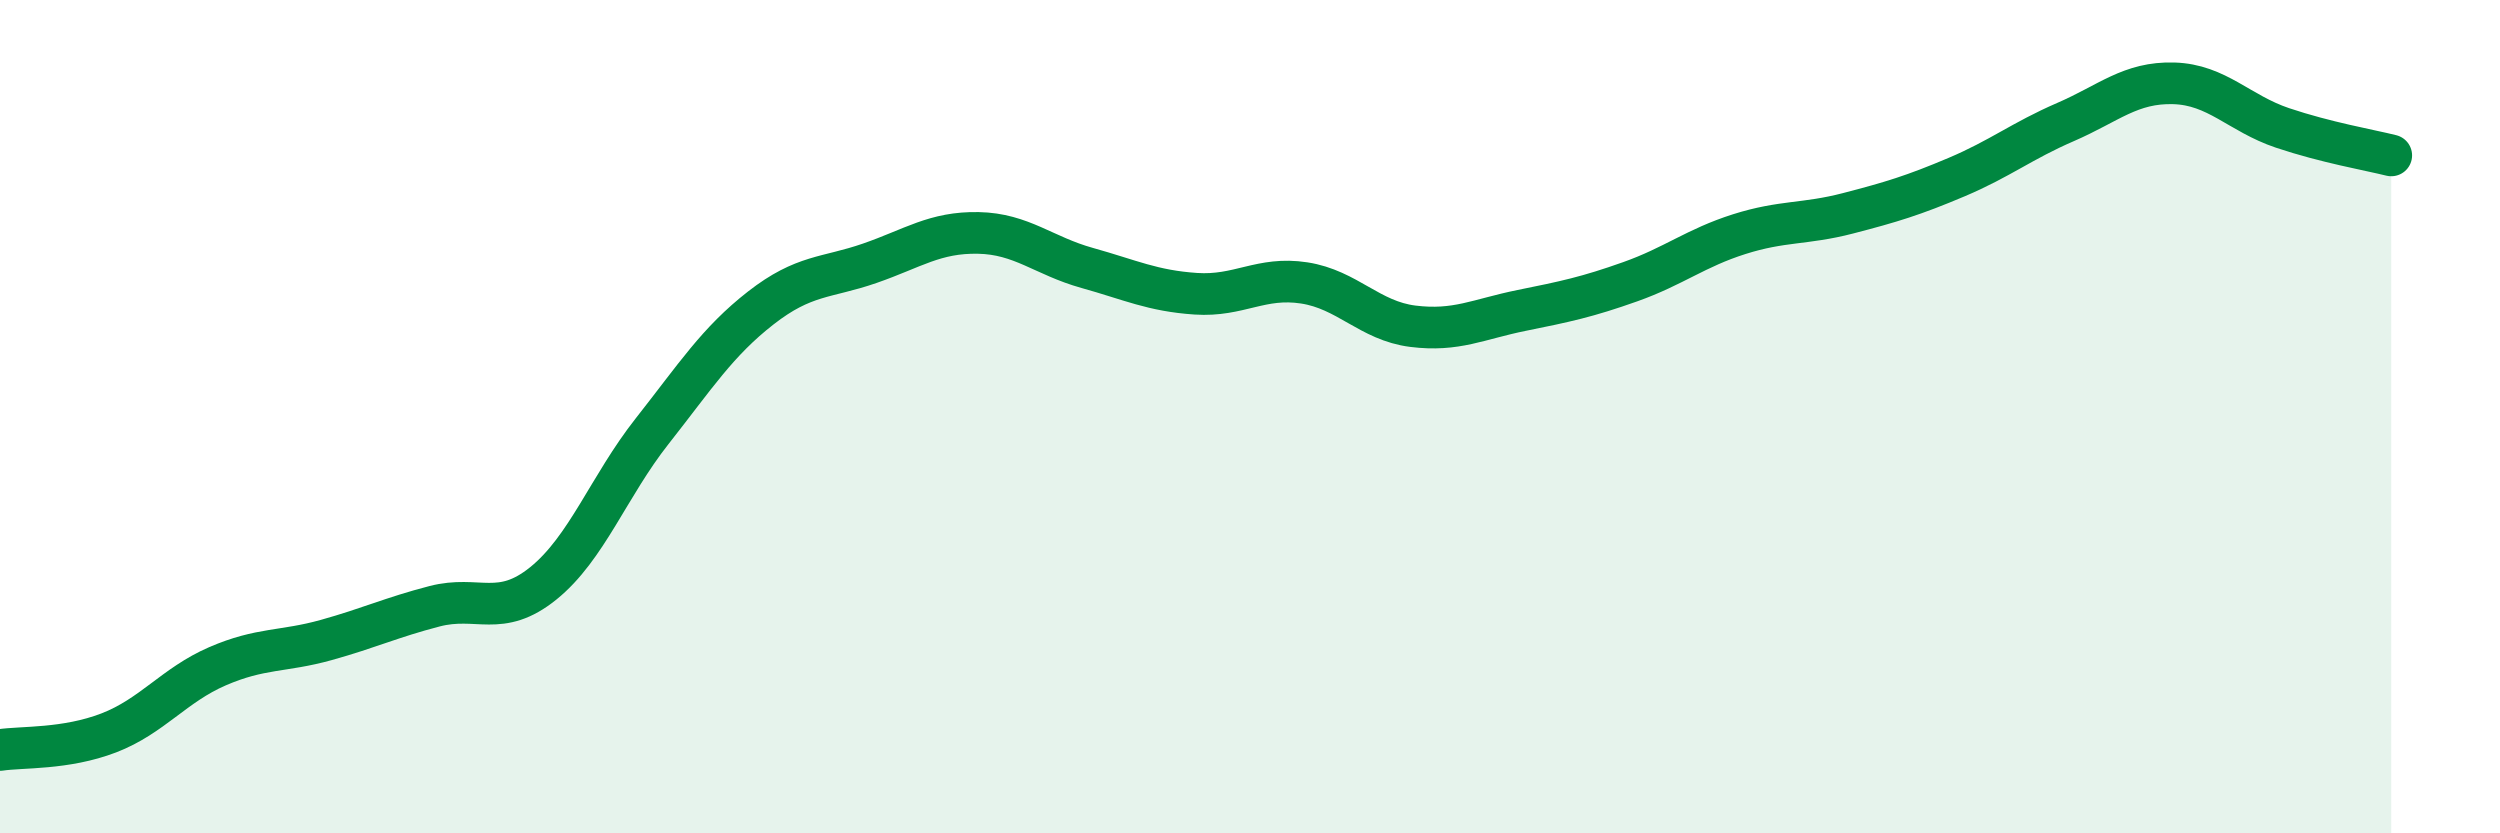
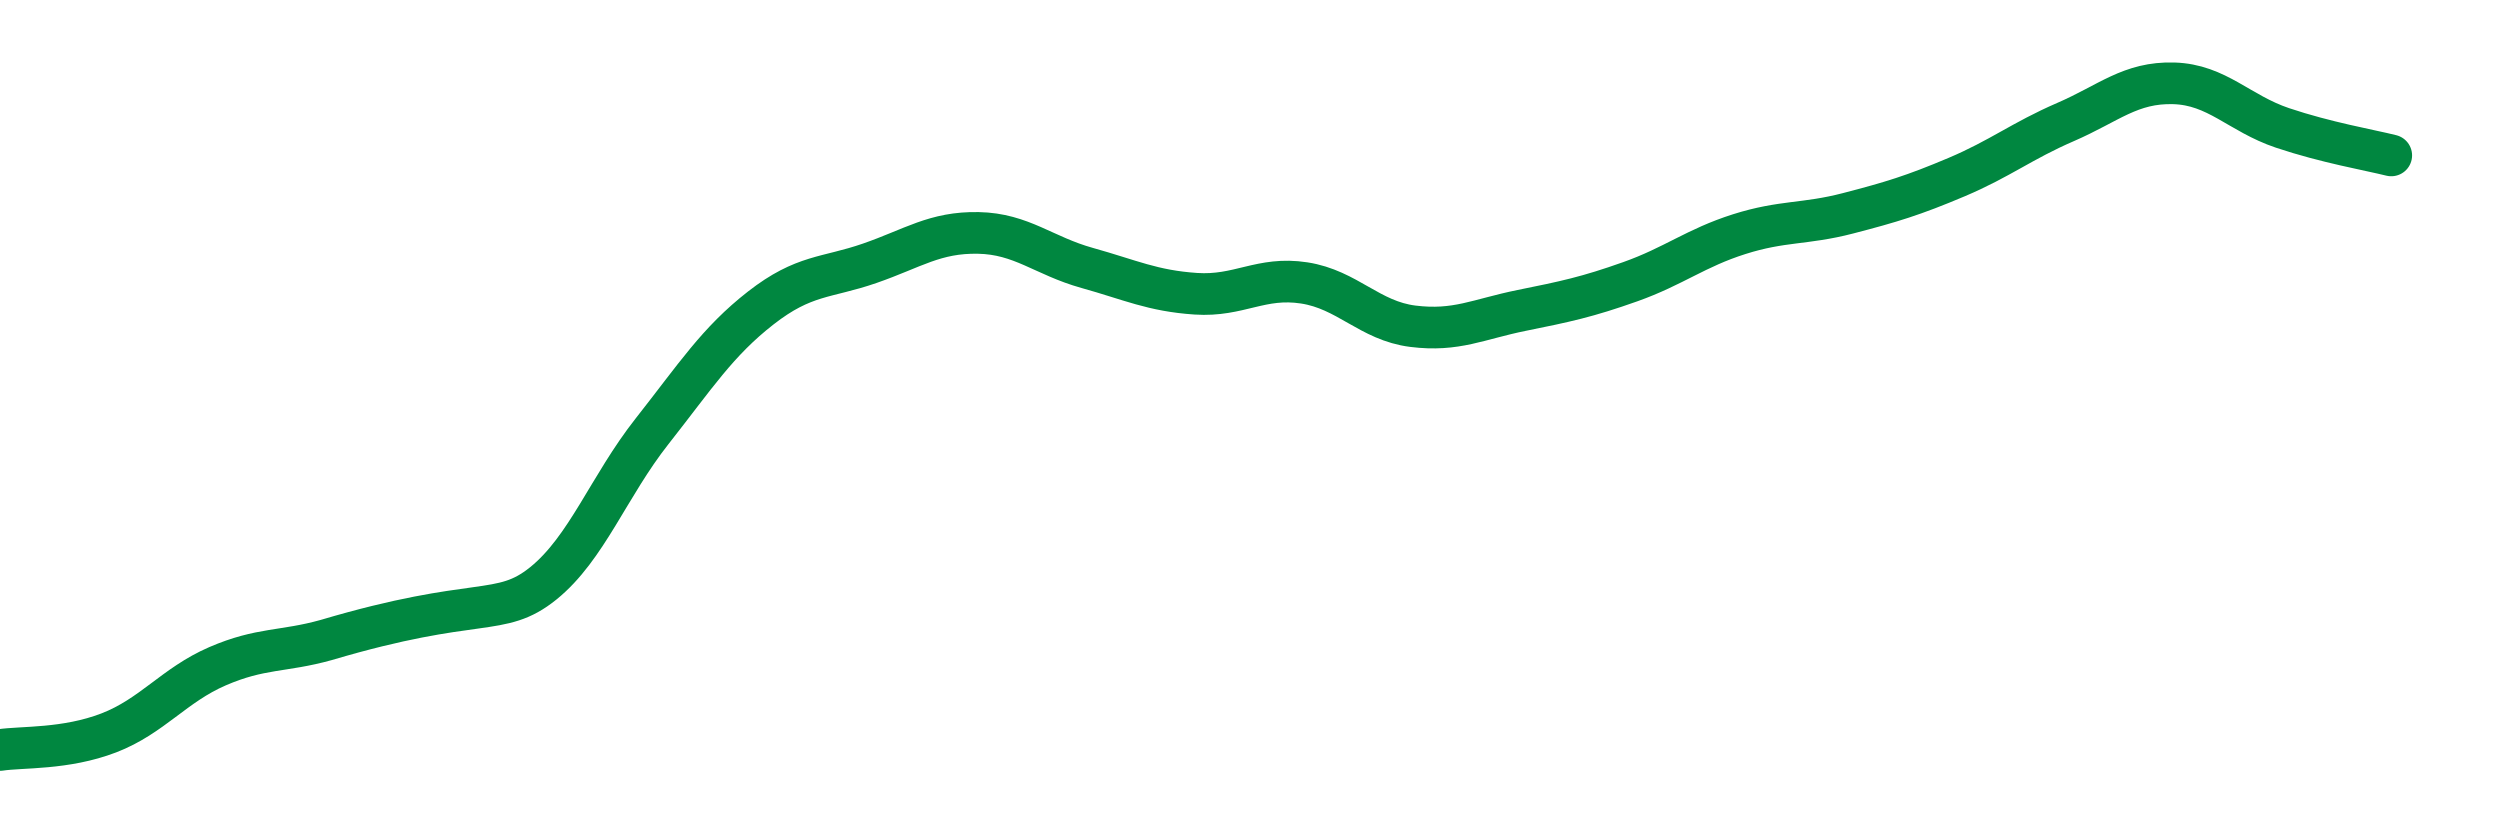
<svg xmlns="http://www.w3.org/2000/svg" width="60" height="20" viewBox="0 0 60 20">
-   <path d="M 0,18 C 0.52,17.92 1.57,17.99 2.61,17.59 C 3.65,17.19 4.18,16.44 5.22,15.99 C 6.26,15.54 6.79,15.65 7.83,15.36 C 8.87,15.07 9.39,14.82 10.43,14.55 C 11.47,14.28 12,14.84 13.04,14 C 14.08,13.16 14.61,11.67 15.65,10.35 C 16.69,9.03 17.22,8.2 18.26,7.39 C 19.3,6.58 19.83,6.68 20.87,6.32 C 21.91,5.96 22.44,5.57 23.48,5.59 C 24.52,5.61 25.05,6.14 26.09,6.43 C 27.13,6.72 27.66,6.98 28.7,7.05 C 29.74,7.12 30.26,6.63 31.3,6.79 C 32.34,6.95 32.87,7.7 33.91,7.83 C 34.95,7.96 35.48,7.66 36.52,7.45 C 37.56,7.24 38.09,7.13 39.13,6.76 C 40.17,6.39 40.7,5.95 41.74,5.62 C 42.78,5.29 43.31,5.39 44.35,5.12 C 45.39,4.85 45.92,4.69 46.96,4.25 C 48,3.81 48.53,3.38 49.57,2.93 C 50.61,2.48 51.13,1.97 52.17,2 C 53.21,2.03 53.74,2.72 54.78,3.07 C 55.82,3.42 56.87,3.6 57.39,3.73L57.39 20L0 20Z" fill="#008740" opacity="0.1" stroke-linecap="round" stroke-linejoin="round" />
-   <path d="M 0,18 C 0.52,17.92 1.57,17.99 2.61,17.59 C 3.65,17.19 4.18,16.44 5.22,15.99 C 6.26,15.54 6.79,15.65 7.83,15.36 C 8.87,15.07 9.39,14.82 10.43,14.55 C 11.47,14.28 12,14.84 13.04,14 C 14.08,13.16 14.61,11.67 15.65,10.35 C 16.69,9.03 17.22,8.2 18.26,7.39 C 19.3,6.58 19.83,6.68 20.87,6.32 C 21.91,5.96 22.44,5.57 23.48,5.59 C 24.52,5.61 25.05,6.14 26.09,6.43 C 27.13,6.72 27.66,6.98 28.7,7.05 C 29.74,7.12 30.26,6.63 31.3,6.79 C 32.34,6.95 32.87,7.7 33.91,7.83 C 34.95,7.96 35.48,7.66 36.52,7.45 C 37.56,7.24 38.09,7.13 39.13,6.76 C 40.17,6.39 40.7,5.95 41.74,5.62 C 42.78,5.29 43.31,5.39 44.35,5.12 C 45.39,4.85 45.92,4.69 46.96,4.25 C 48,3.81 48.53,3.38 49.57,2.93 C 50.61,2.48 51.13,1.97 52.17,2 C 53.21,2.03 53.74,2.72 54.78,3.07 C 55.82,3.42 56.87,3.6 57.39,3.73" stroke="#008740" stroke-width="1" fill="none" stroke-linecap="round" stroke-linejoin="round" />
+   <path d="M 0,18 C 0.52,17.92 1.57,17.99 2.61,17.59 C 3.65,17.19 4.18,16.44 5.22,15.99 C 6.26,15.54 6.79,15.65 7.83,15.36 C 11.47,14.28 12,14.84 13.04,14 C 14.08,13.16 14.61,11.67 15.65,10.35 C 16.69,9.03 17.22,8.2 18.26,7.39 C 19.3,6.58 19.83,6.68 20.87,6.32 C 21.91,5.96 22.44,5.57 23.48,5.59 C 24.52,5.61 25.05,6.14 26.09,6.43 C 27.13,6.72 27.66,6.98 28.7,7.05 C 29.74,7.12 30.26,6.63 31.3,6.79 C 32.34,6.95 32.87,7.7 33.91,7.83 C 34.95,7.96 35.48,7.66 36.52,7.45 C 37.56,7.24 38.09,7.13 39.13,6.76 C 40.17,6.39 40.7,5.95 41.74,5.62 C 42.78,5.29 43.31,5.39 44.35,5.12 C 45.39,4.85 45.92,4.69 46.96,4.25 C 48,3.81 48.53,3.38 49.57,2.93 C 50.61,2.48 51.13,1.97 52.17,2 C 53.21,2.03 53.74,2.72 54.78,3.07 C 55.82,3.42 56.87,3.6 57.39,3.73" stroke="#008740" stroke-width="1" fill="none" stroke-linecap="round" stroke-linejoin="round" />
</svg>